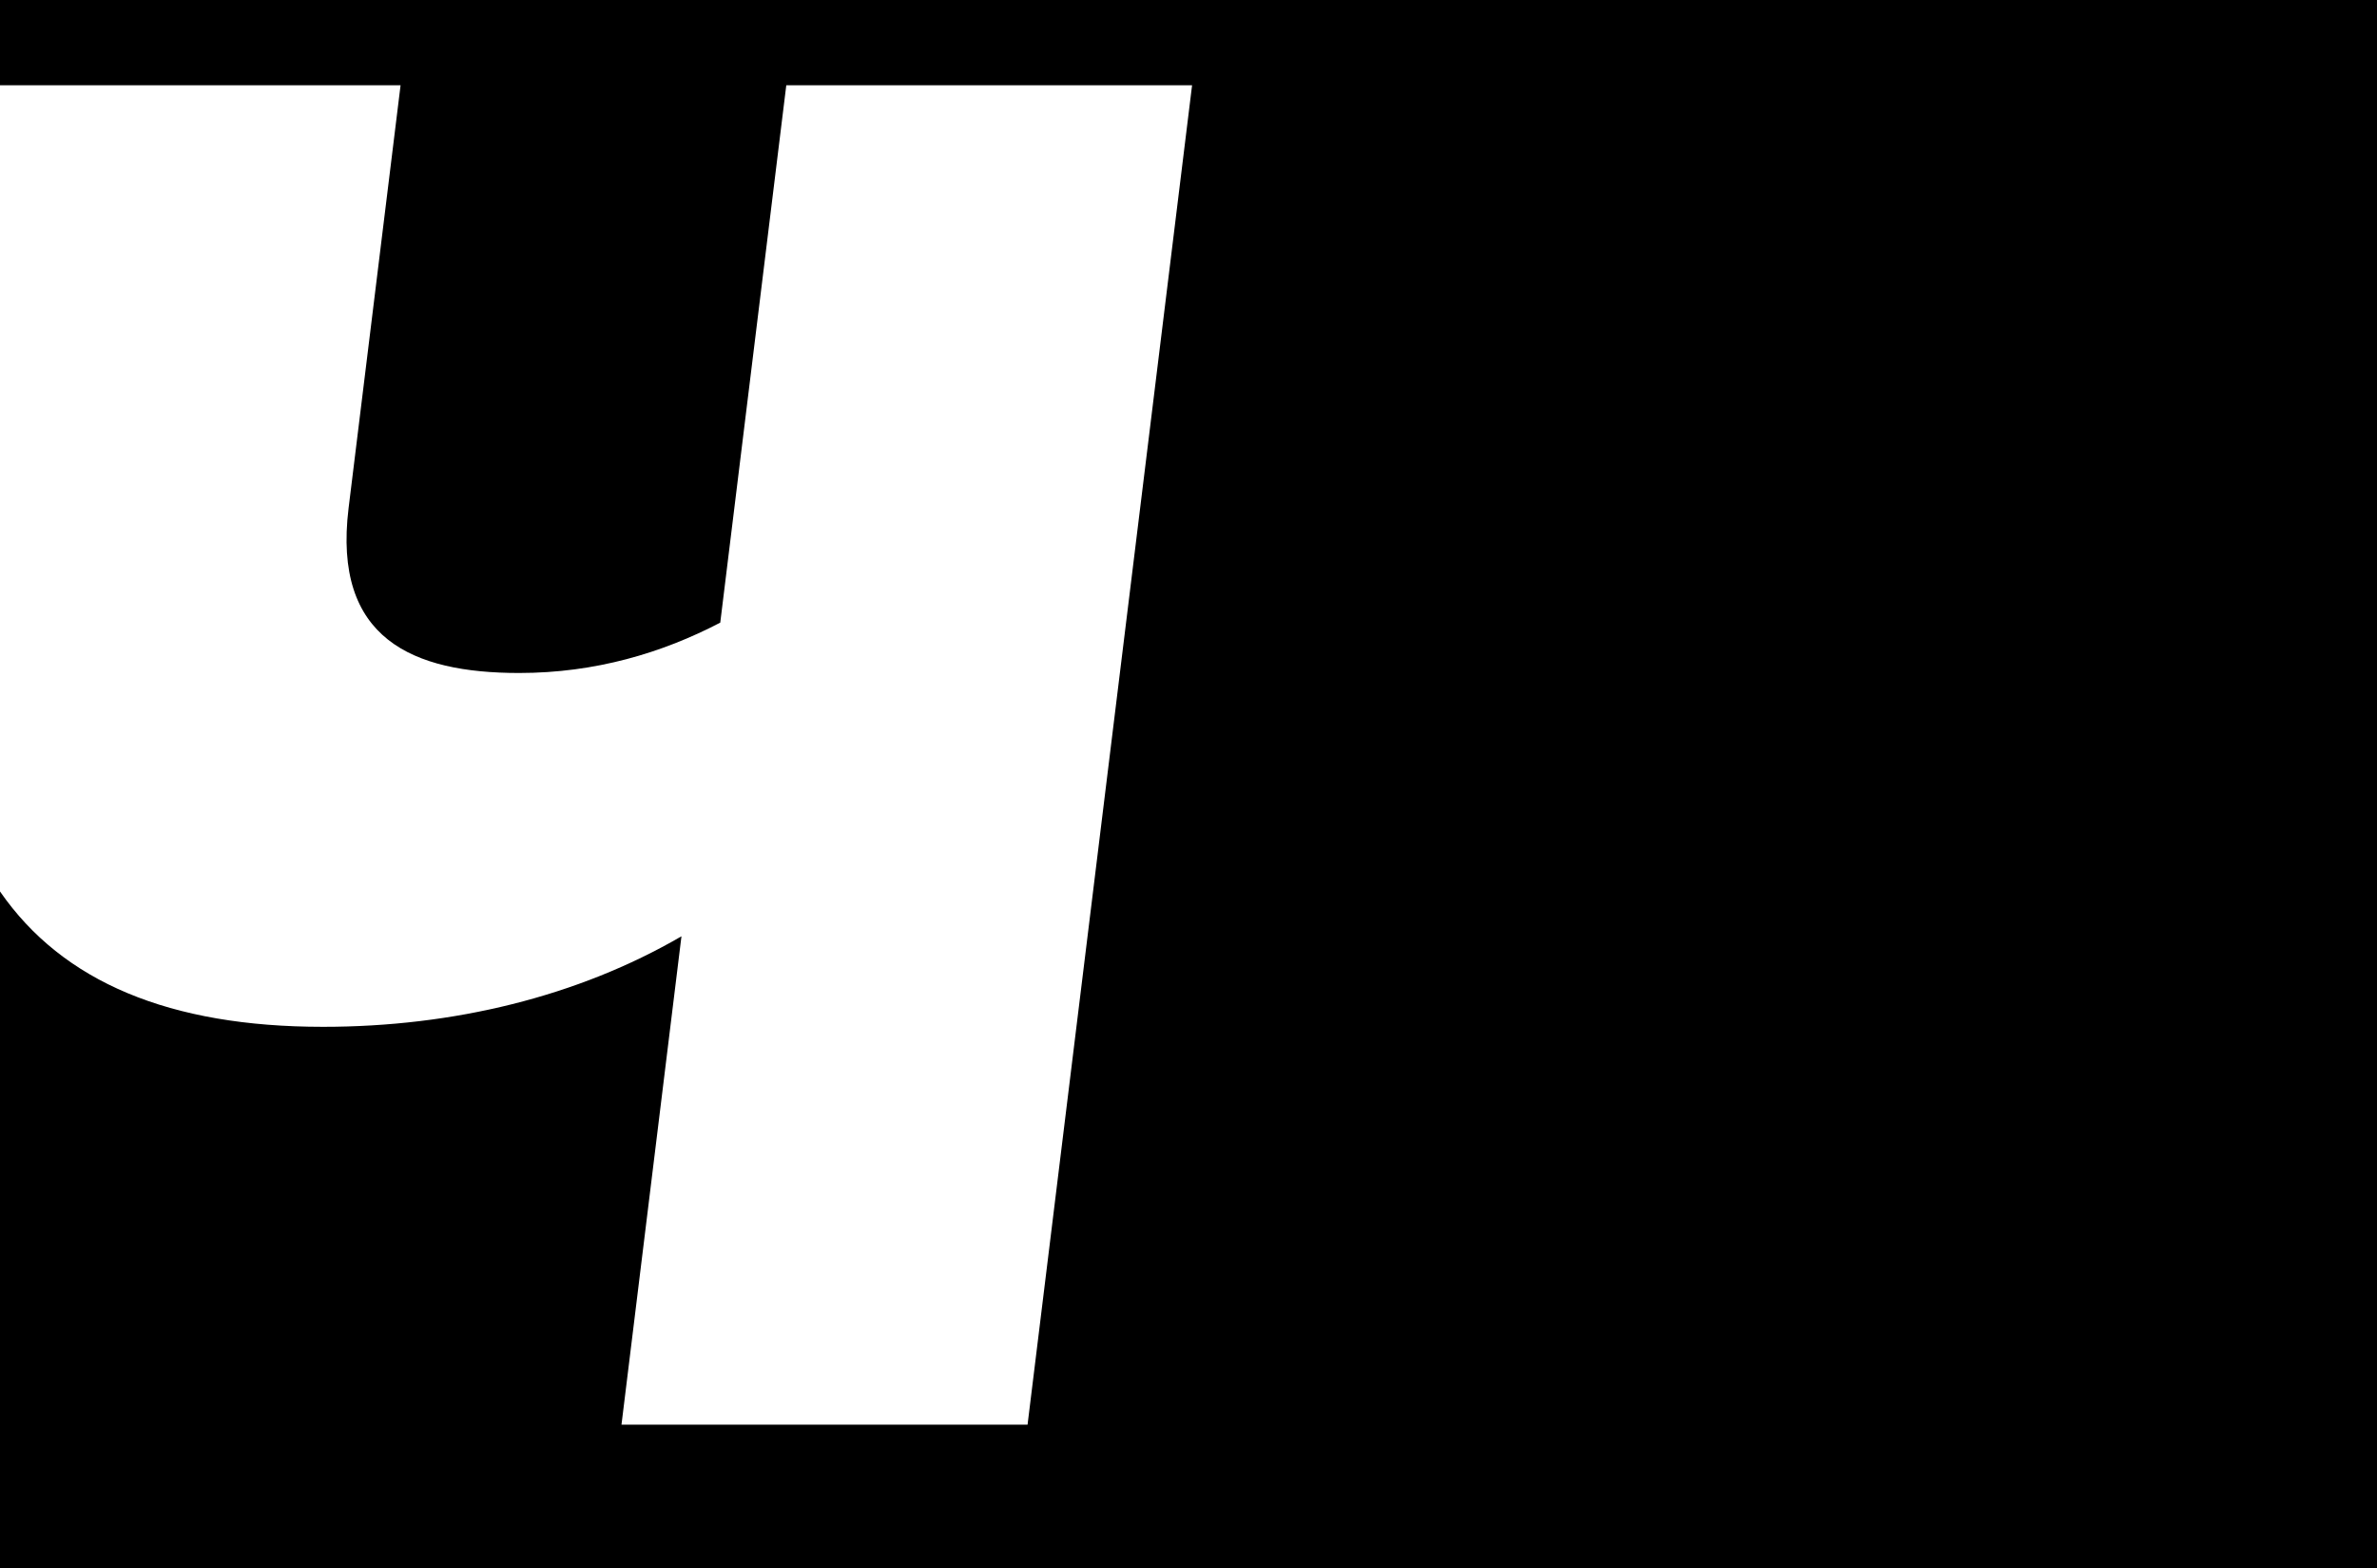
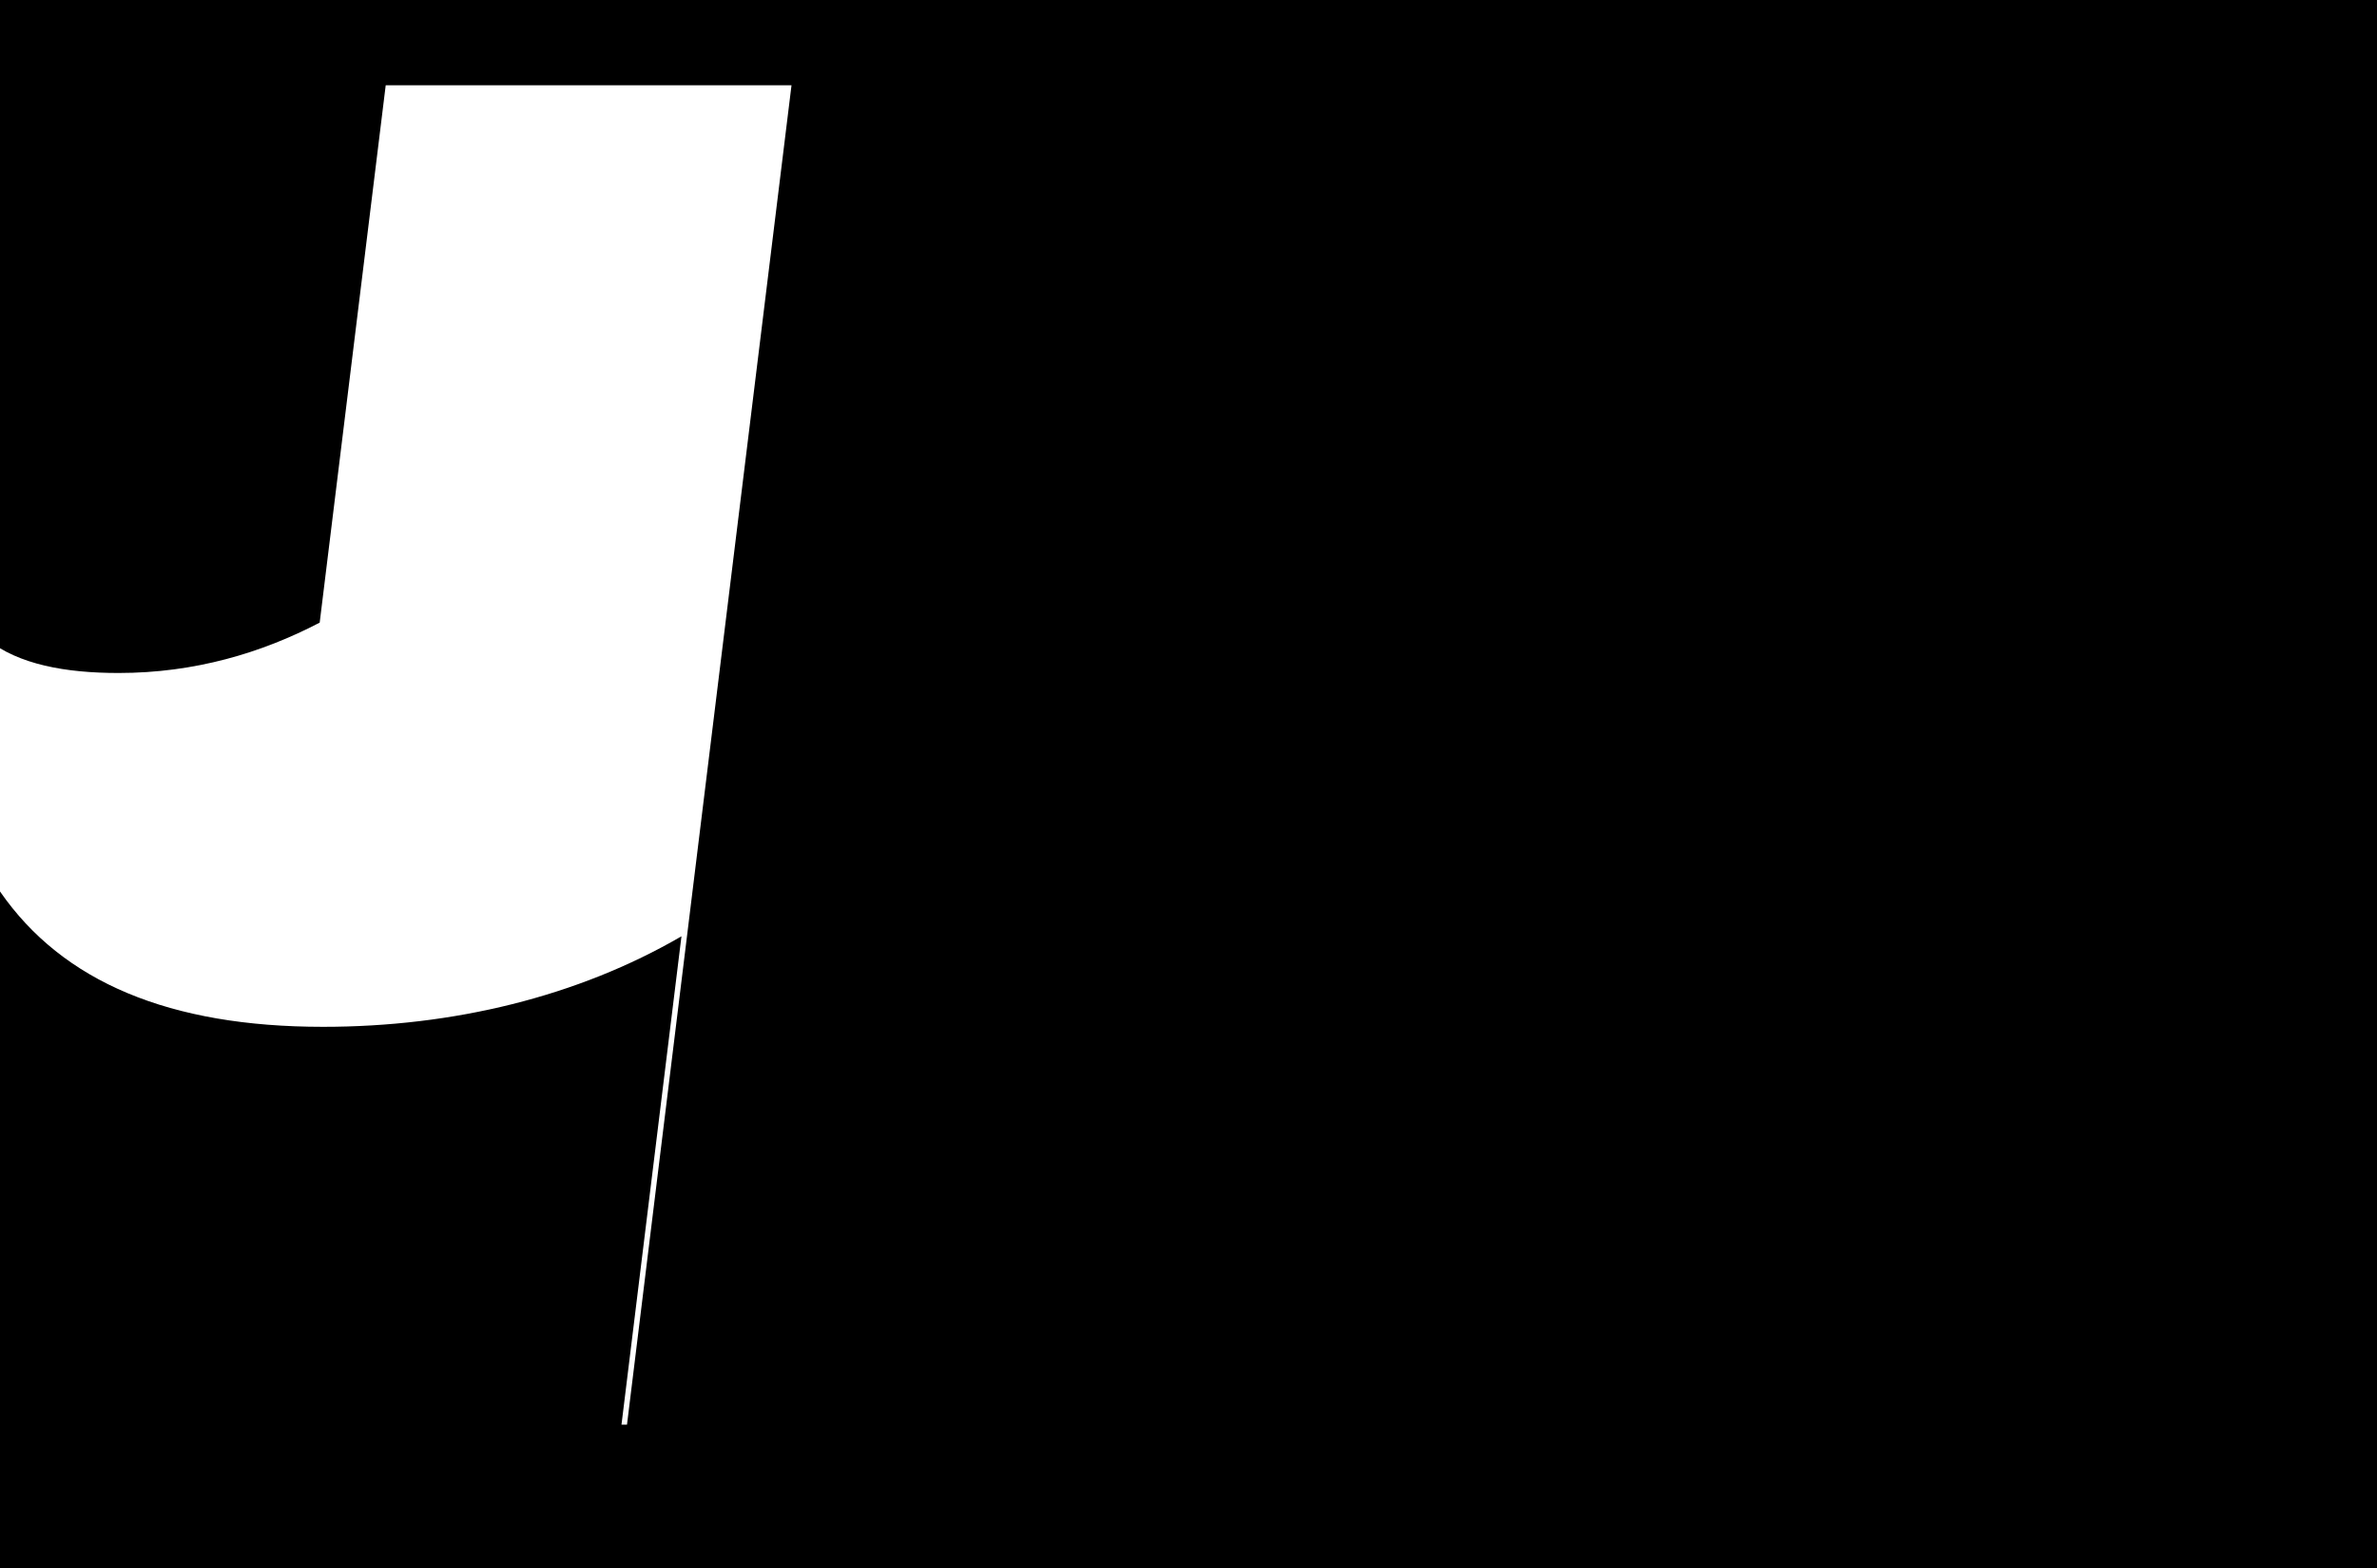
<svg xmlns="http://www.w3.org/2000/svg" version="1.1" id="Layer_1" x="0px" y="0px" viewBox="0 40 864 570" style="enable-background:new 0 0 866 786;" xml:space="preserve">
  <g>
-     <path d="M0,0v71h145.6l-18.9,153.7c-5.8,47.5,23.3,59.9,62,59.9c27.7,0,52-7.3,73.1-18.3l24-195.3h147.5l-59.8,486.8H225.9   l21.8-177.5c-37.7,21.9-82.9,32.9-130.3,32.9C61.8,413.2,22.8,397,0,364v422h866V0H0z" />
+     <path d="M0,0v71l-18.9,153.7c-5.8,47.5,23.3,59.9,62,59.9c27.7,0,52-7.3,73.1-18.3l24-195.3h147.5l-59.8,486.8H225.9   l21.8-177.5c-37.7,21.9-82.9,32.9-130.3,32.9C61.8,413.2,22.8,397,0,364v422h866V0H0z" />
  </g>
</svg>